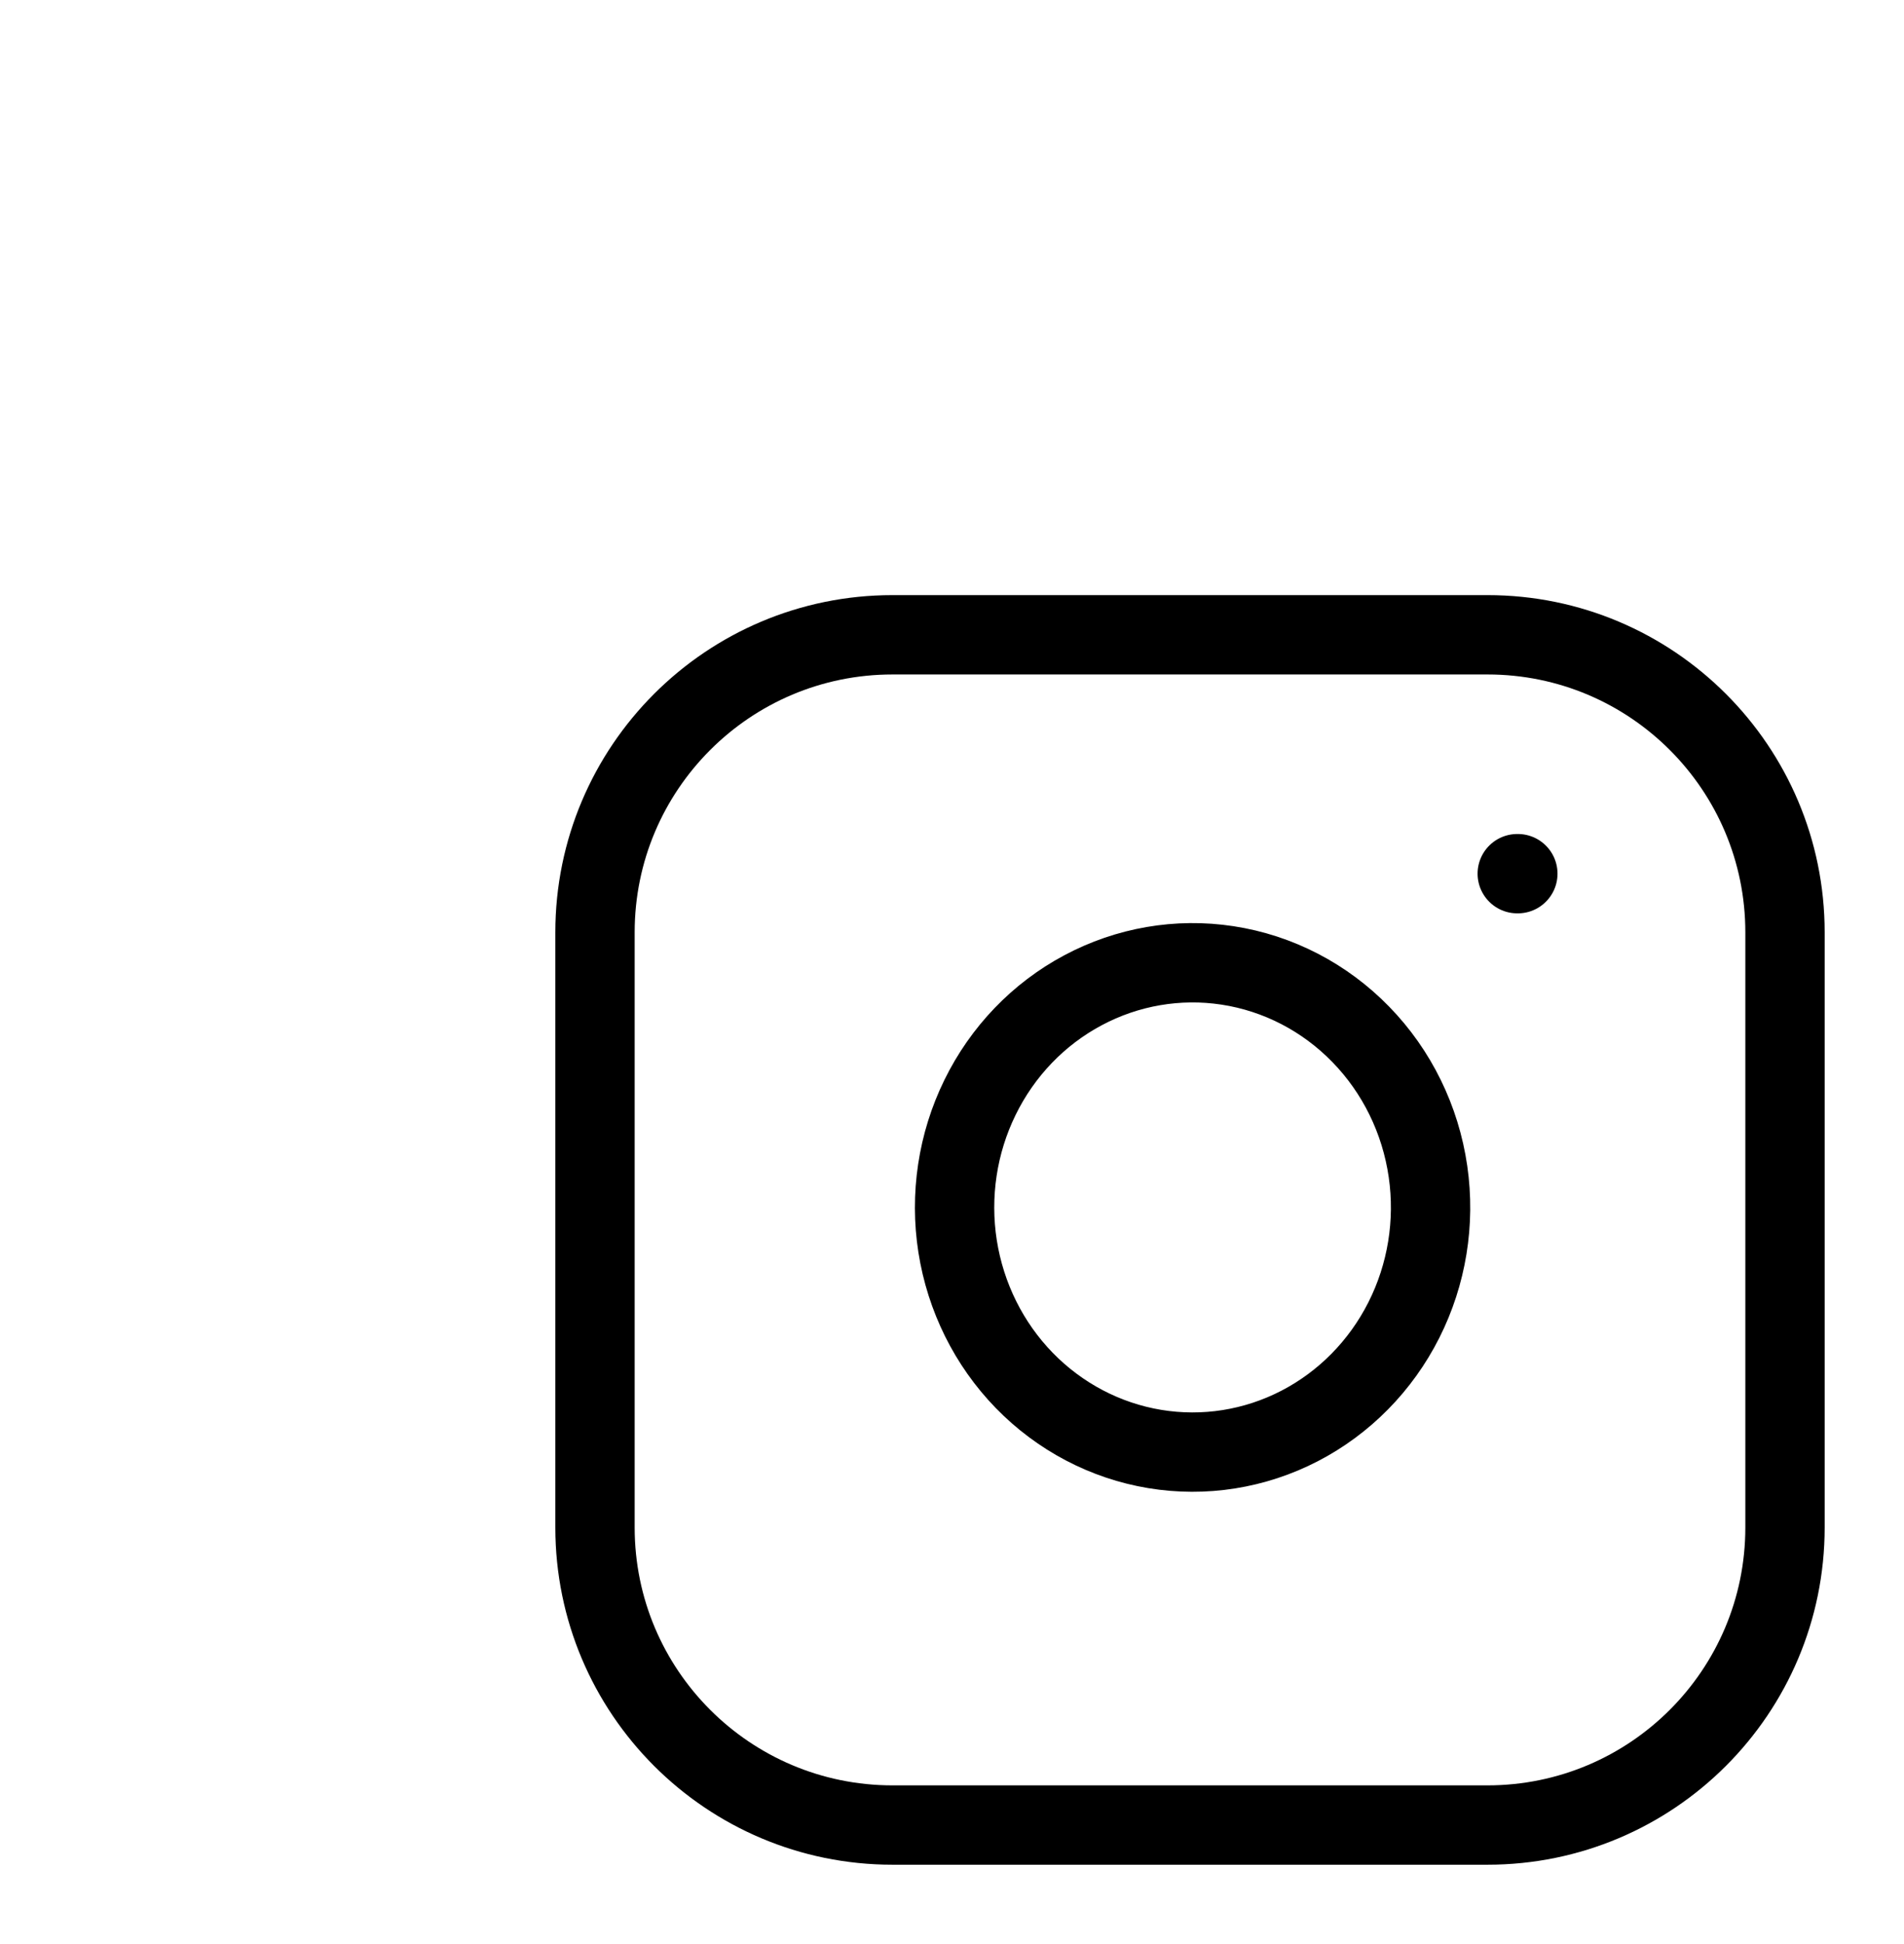
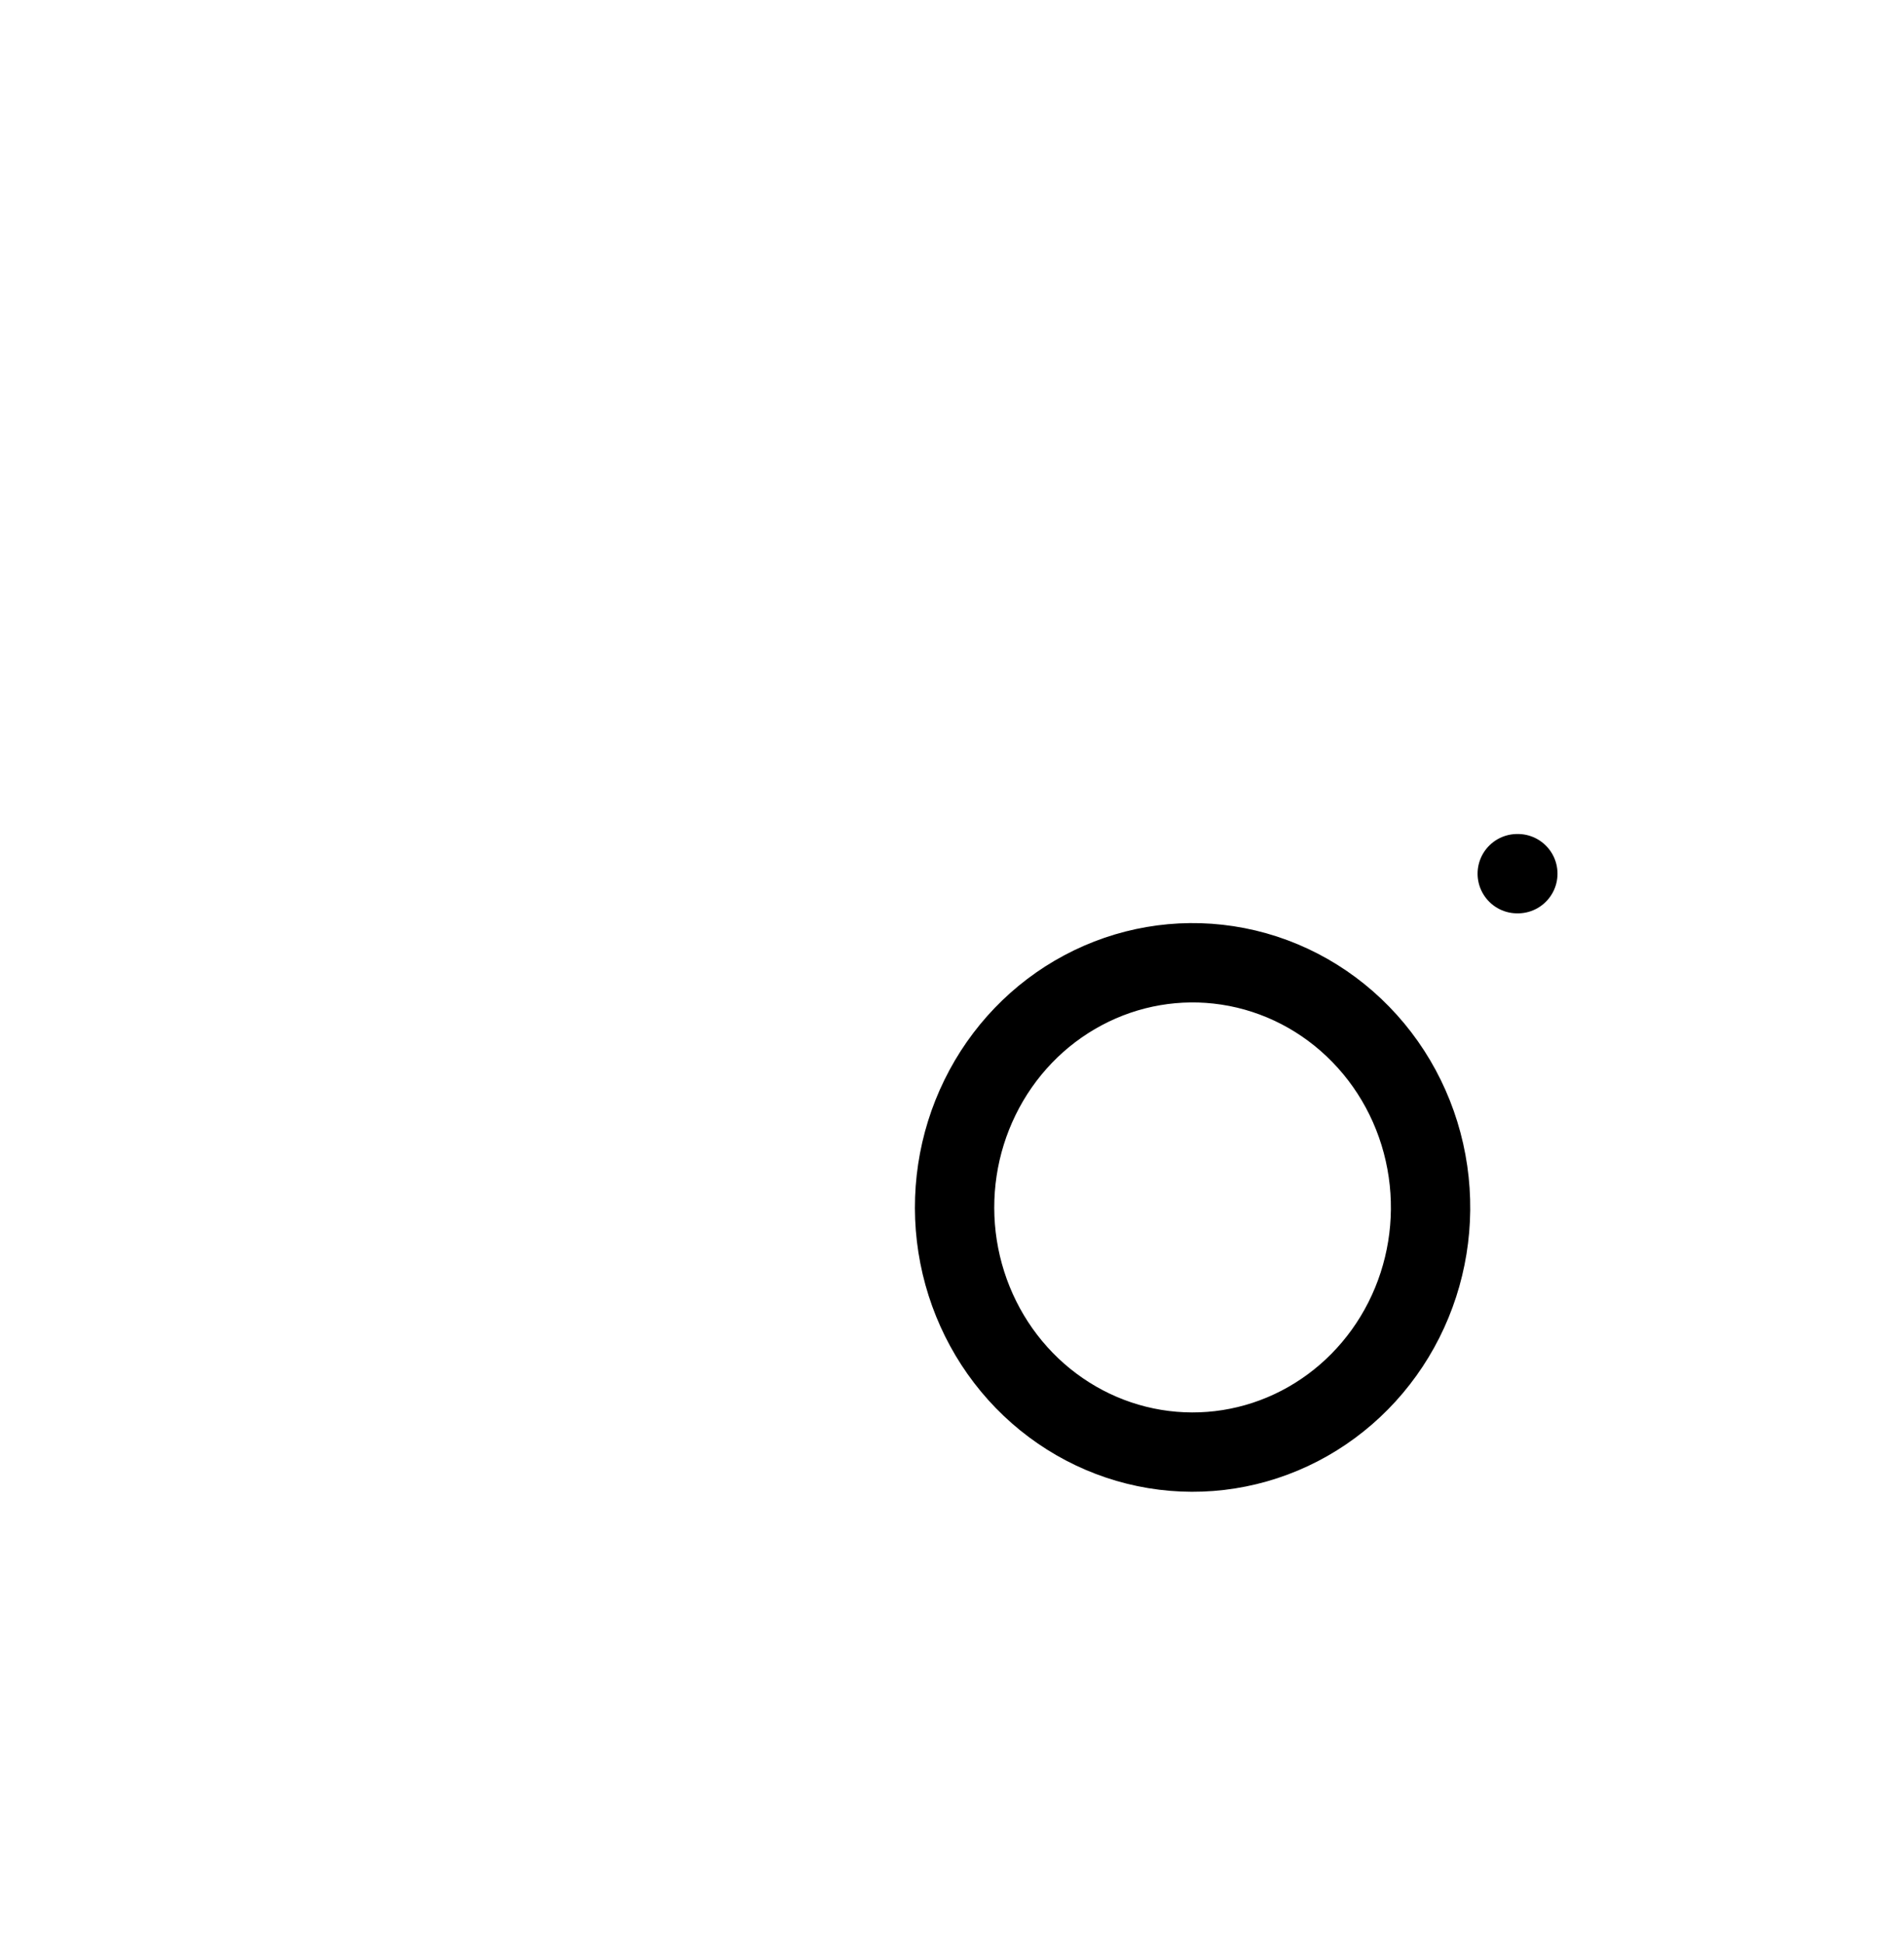
<svg xmlns="http://www.w3.org/2000/svg" fill="none" height="100%" overflow="visible" preserveAspectRatio="none" style="display: block;" viewBox="0 0 48 49" width="100%">
  <g id="Link">
    <g id="Icon">
-       <path d="M37.5 16H22.5C18.358 16 15 19.358 15 23.5V38.5C15 42.642 18.358 46 22.5 46H37.5C41.642 46 45 42.642 45 38.5V23.5C45 19.358 41.642 16 37.5 16Z" id="Vector" stroke="black" stroke-linecap="round" stroke-width="2" />
      <path d="M36 29.529C36.185 30.812 35.972 32.122 35.391 33.273C34.809 34.425 33.89 35.358 32.762 35.942C31.635 36.525 30.358 36.728 29.112 36.522C27.866 36.316 26.715 35.711 25.822 34.794C24.93 33.877 24.342 32.694 24.141 31.413C23.941 30.132 24.138 28.819 24.706 27.661C25.273 26.502 26.181 25.557 27.302 24.96C28.422 24.362 29.697 24.143 30.945 24.333C32.218 24.527 33.397 25.137 34.307 26.073C35.218 27.008 35.811 28.22 36 29.529Z" id="Vector_2" stroke="black" stroke-linecap="round" stroke-width="2" />
      <path d="M38.25 22.021H38.265" id="Vector_3" stroke="black" stroke-linecap="round" stroke-width="2" />
    </g>
  </g>
</svg>